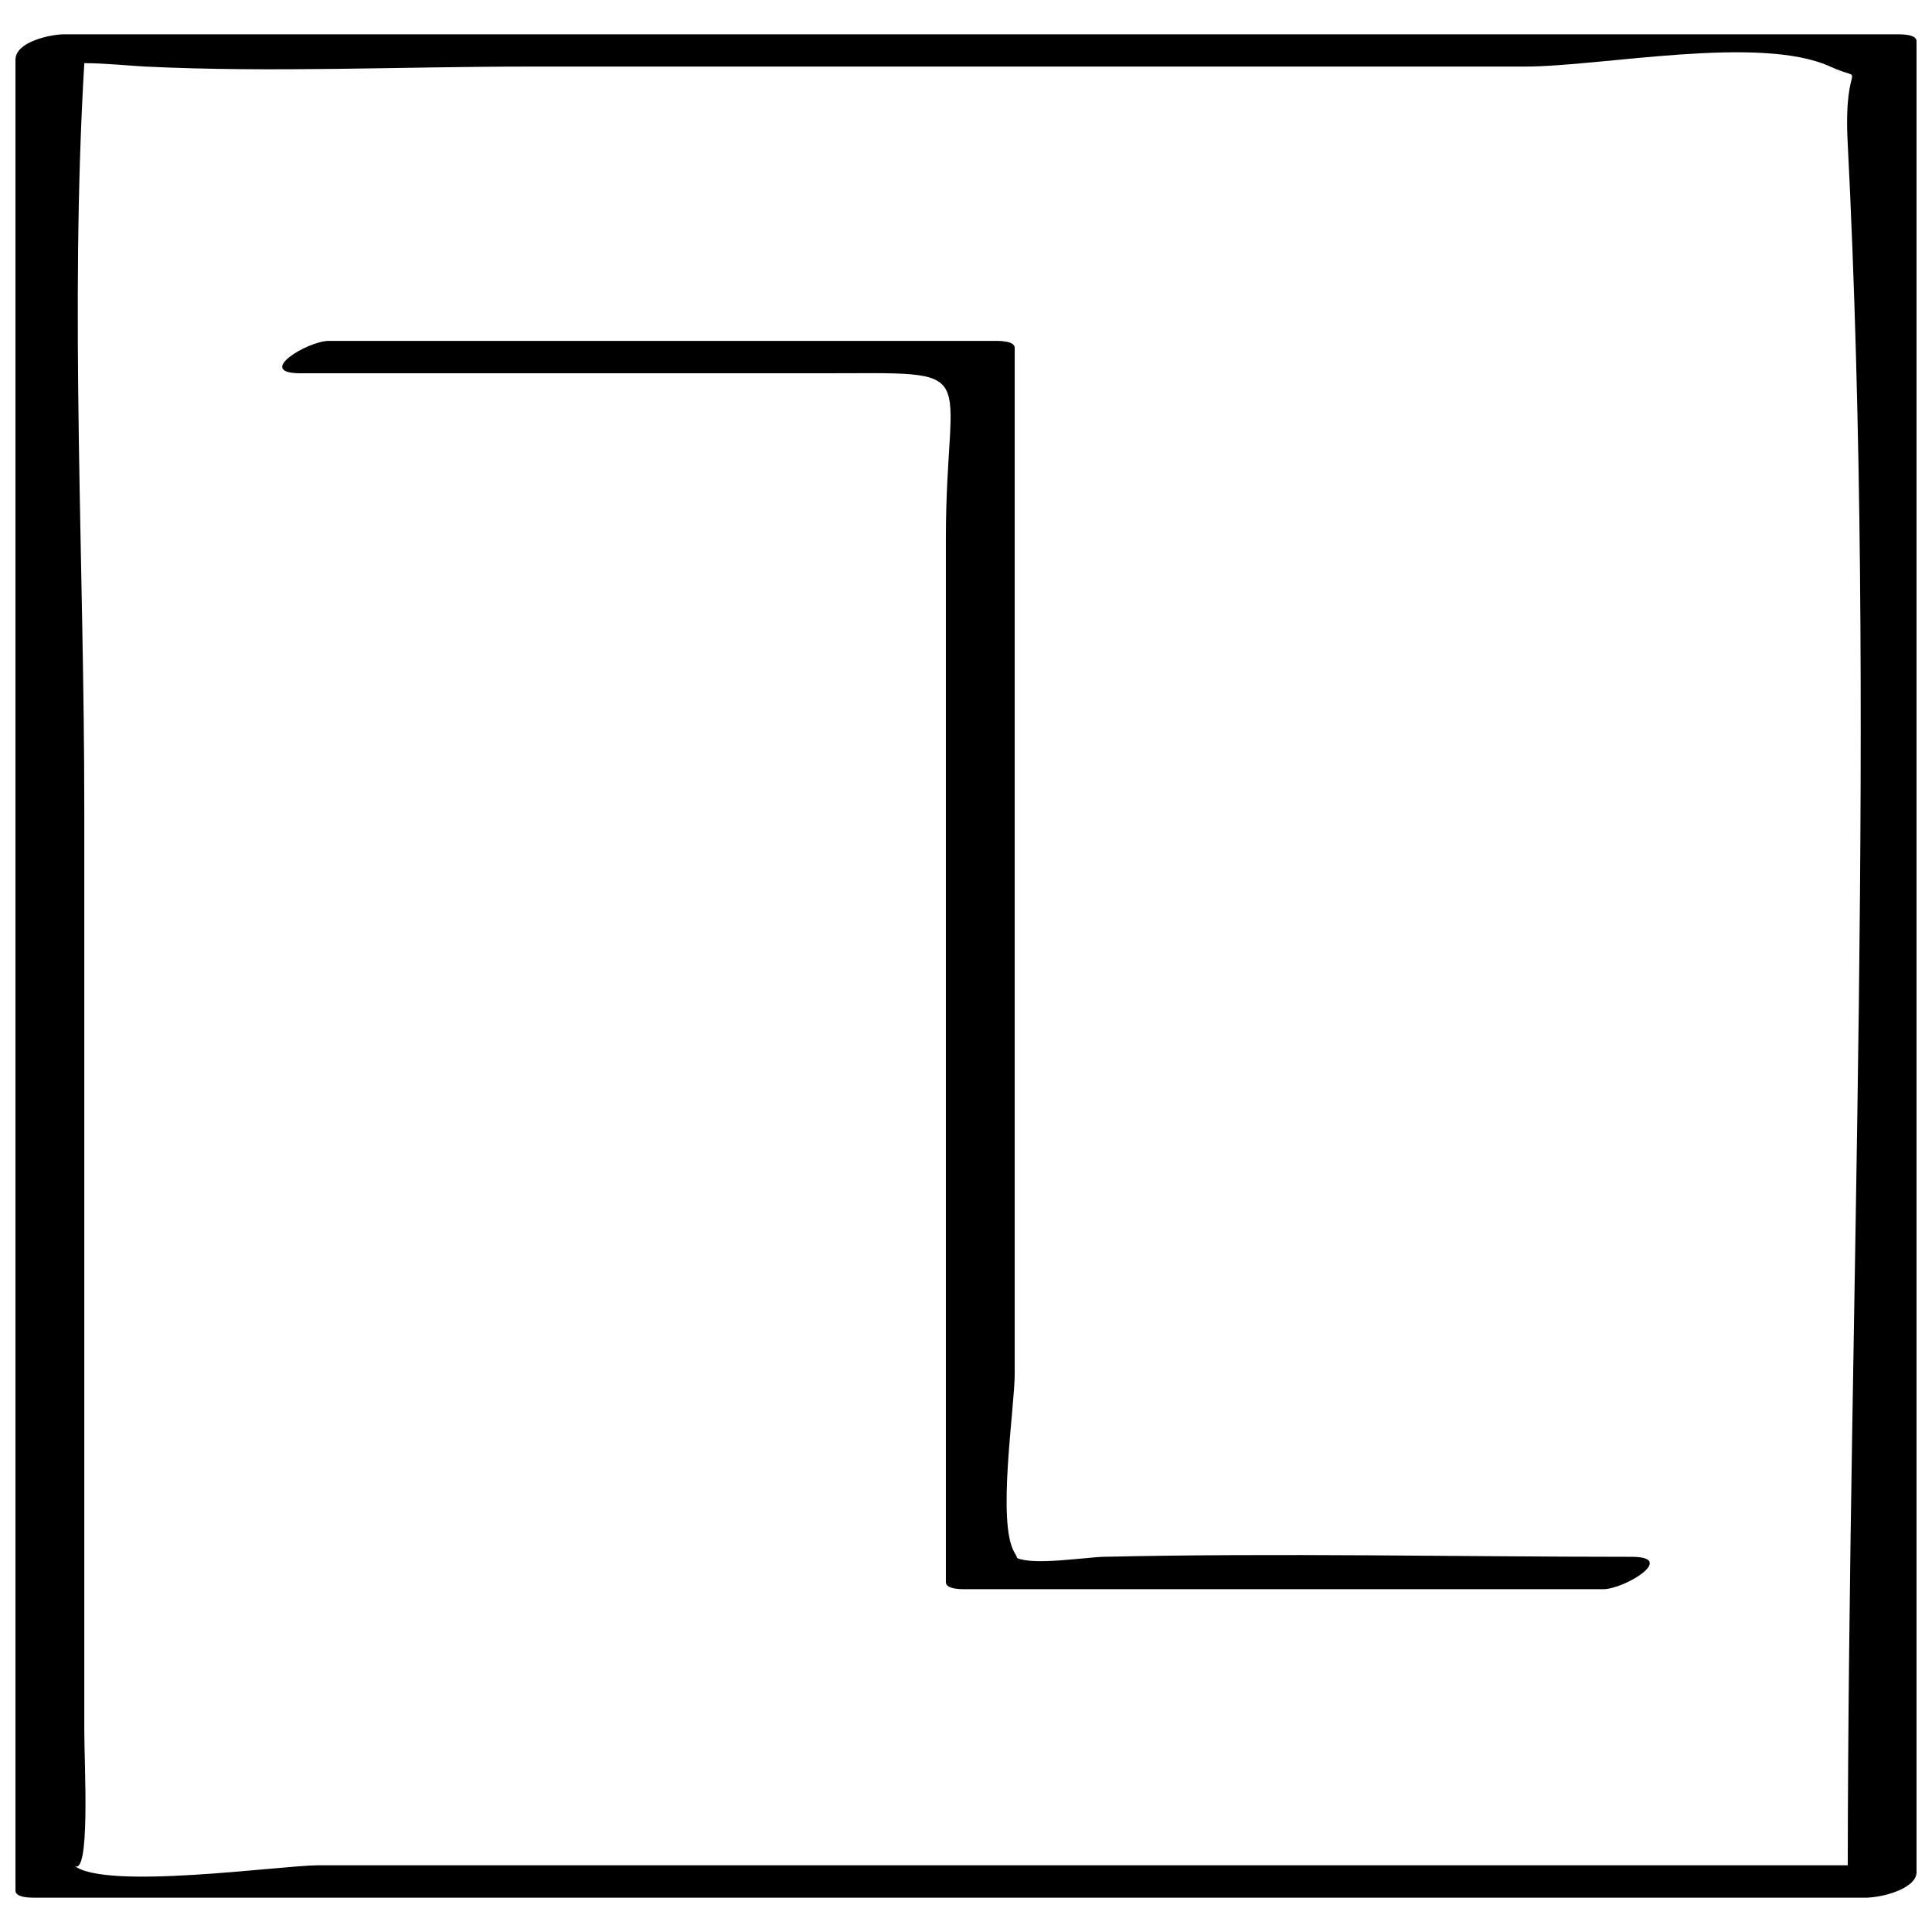
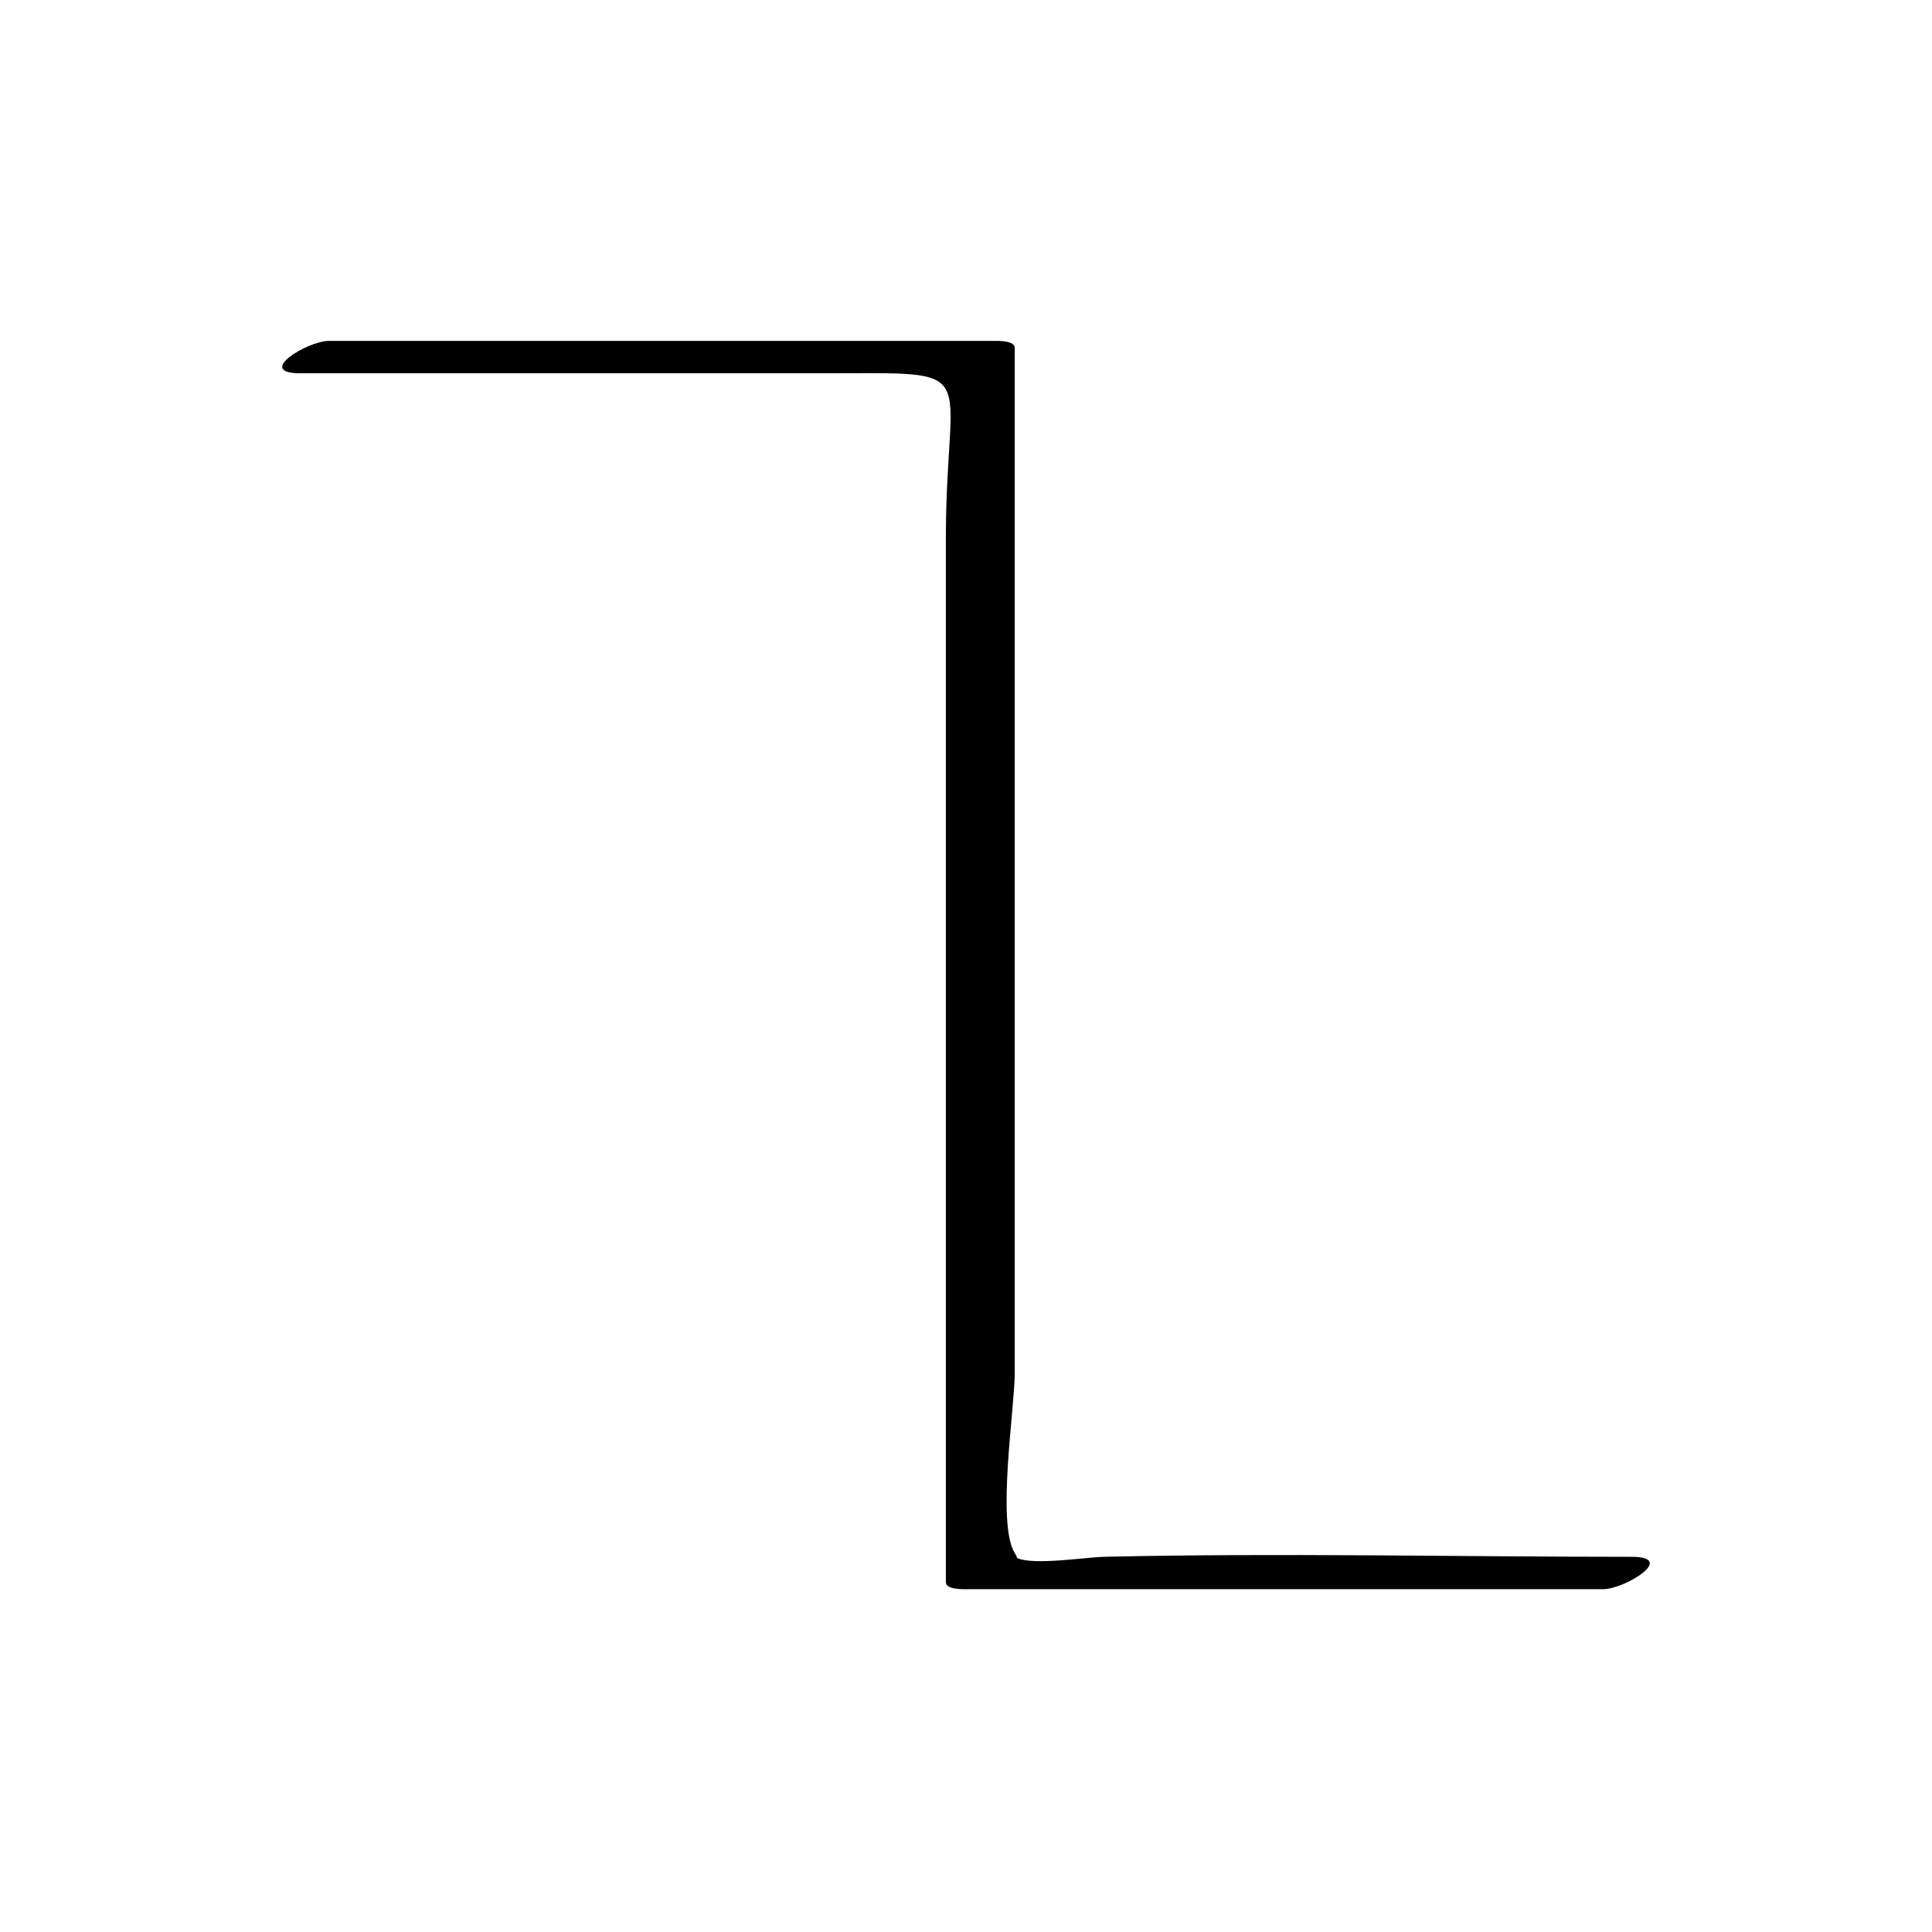
<svg xmlns="http://www.w3.org/2000/svg" width="800px" height="800px" version="1.1" viewBox="144 144 512 512">
  <defs>
    <clipPath id="a">
-       <path d="m148.09 153h503.81v494h-503.81z" />
-     </clipPath>
+       </clipPath>
  </defs>
  <g clip-path="url(#a)">
-     <path d="m646.57 153.09h-485.56c-3.512 0-12.91 1.934-12.91 6.723v485.25c0 1.938 4.344 1.844 5.336 1.844h485.56c0.047 0 0.125-0.031 0.188-0.031 5.371-0.332 12.723-2.883 12.723-6.707v-485.25c0-1.941-4.344-1.828-5.336-1.828zm-483 485.25c4.457 3.715 2.769-26.641 2.769-35.551v-243.81c0-65.684-3.891-132.66 0-198.25 5.875 0.035 12.535 0.742 16.188 0.914 33.613 1.621 67.762 0 101.39 0h264.17c20.387 0 62.285-8.516 80.941 0 10.359 4.723 3.449-3.305 4.613 19.867 7.684 151.46 0.25 305.07 0.031 456.81h-405.35c-9.887 0.02-56.691 6.742-64.754 0.02z" />
+     <path d="m646.57 153.09h-485.56v485.25c0 1.938 4.344 1.844 5.336 1.844h485.56c0.047 0 0.125-0.031 0.188-0.031 5.371-0.332 12.723-2.883 12.723-6.707v-485.25c0-1.941-4.344-1.828-5.336-1.828zm-483 485.25c4.457 3.715 2.769-26.641 2.769-35.551v-243.81c0-65.684-3.891-132.66 0-198.25 5.875 0.035 12.535 0.742 16.188 0.914 33.613 1.621 67.762 0 101.39 0h264.17c20.387 0 62.285-8.516 80.941 0 10.359 4.723 3.449-3.305 4.613 19.867 7.684 151.46 0.25 305.07 0.031 456.81h-405.35c-9.887 0.02-56.691 6.742-64.754 0.02z" />
  </g>
  <path d="m436.49 556.57c-4.707 0.109-18.562 2.312-22.922 0.332-0.078-0.301-0.234-0.676-0.66-1.355-4.832-7.762 0-38.496 0-47.484v-271.88c0-1.938-4.344-1.844-5.336-1.844h-176.39c-5.731 0-19.727 8.582-7.574 8.582h138.3c43.848 0 32.762-2.801 32.762 43.66v276.73c0 1.938 4.344 1.844 5.336 1.844h168.81c5.731 0 19.727-8.582 7.574-8.582-46.59-0.004-93.305-1.059-139.89-0.004z" />
</svg>